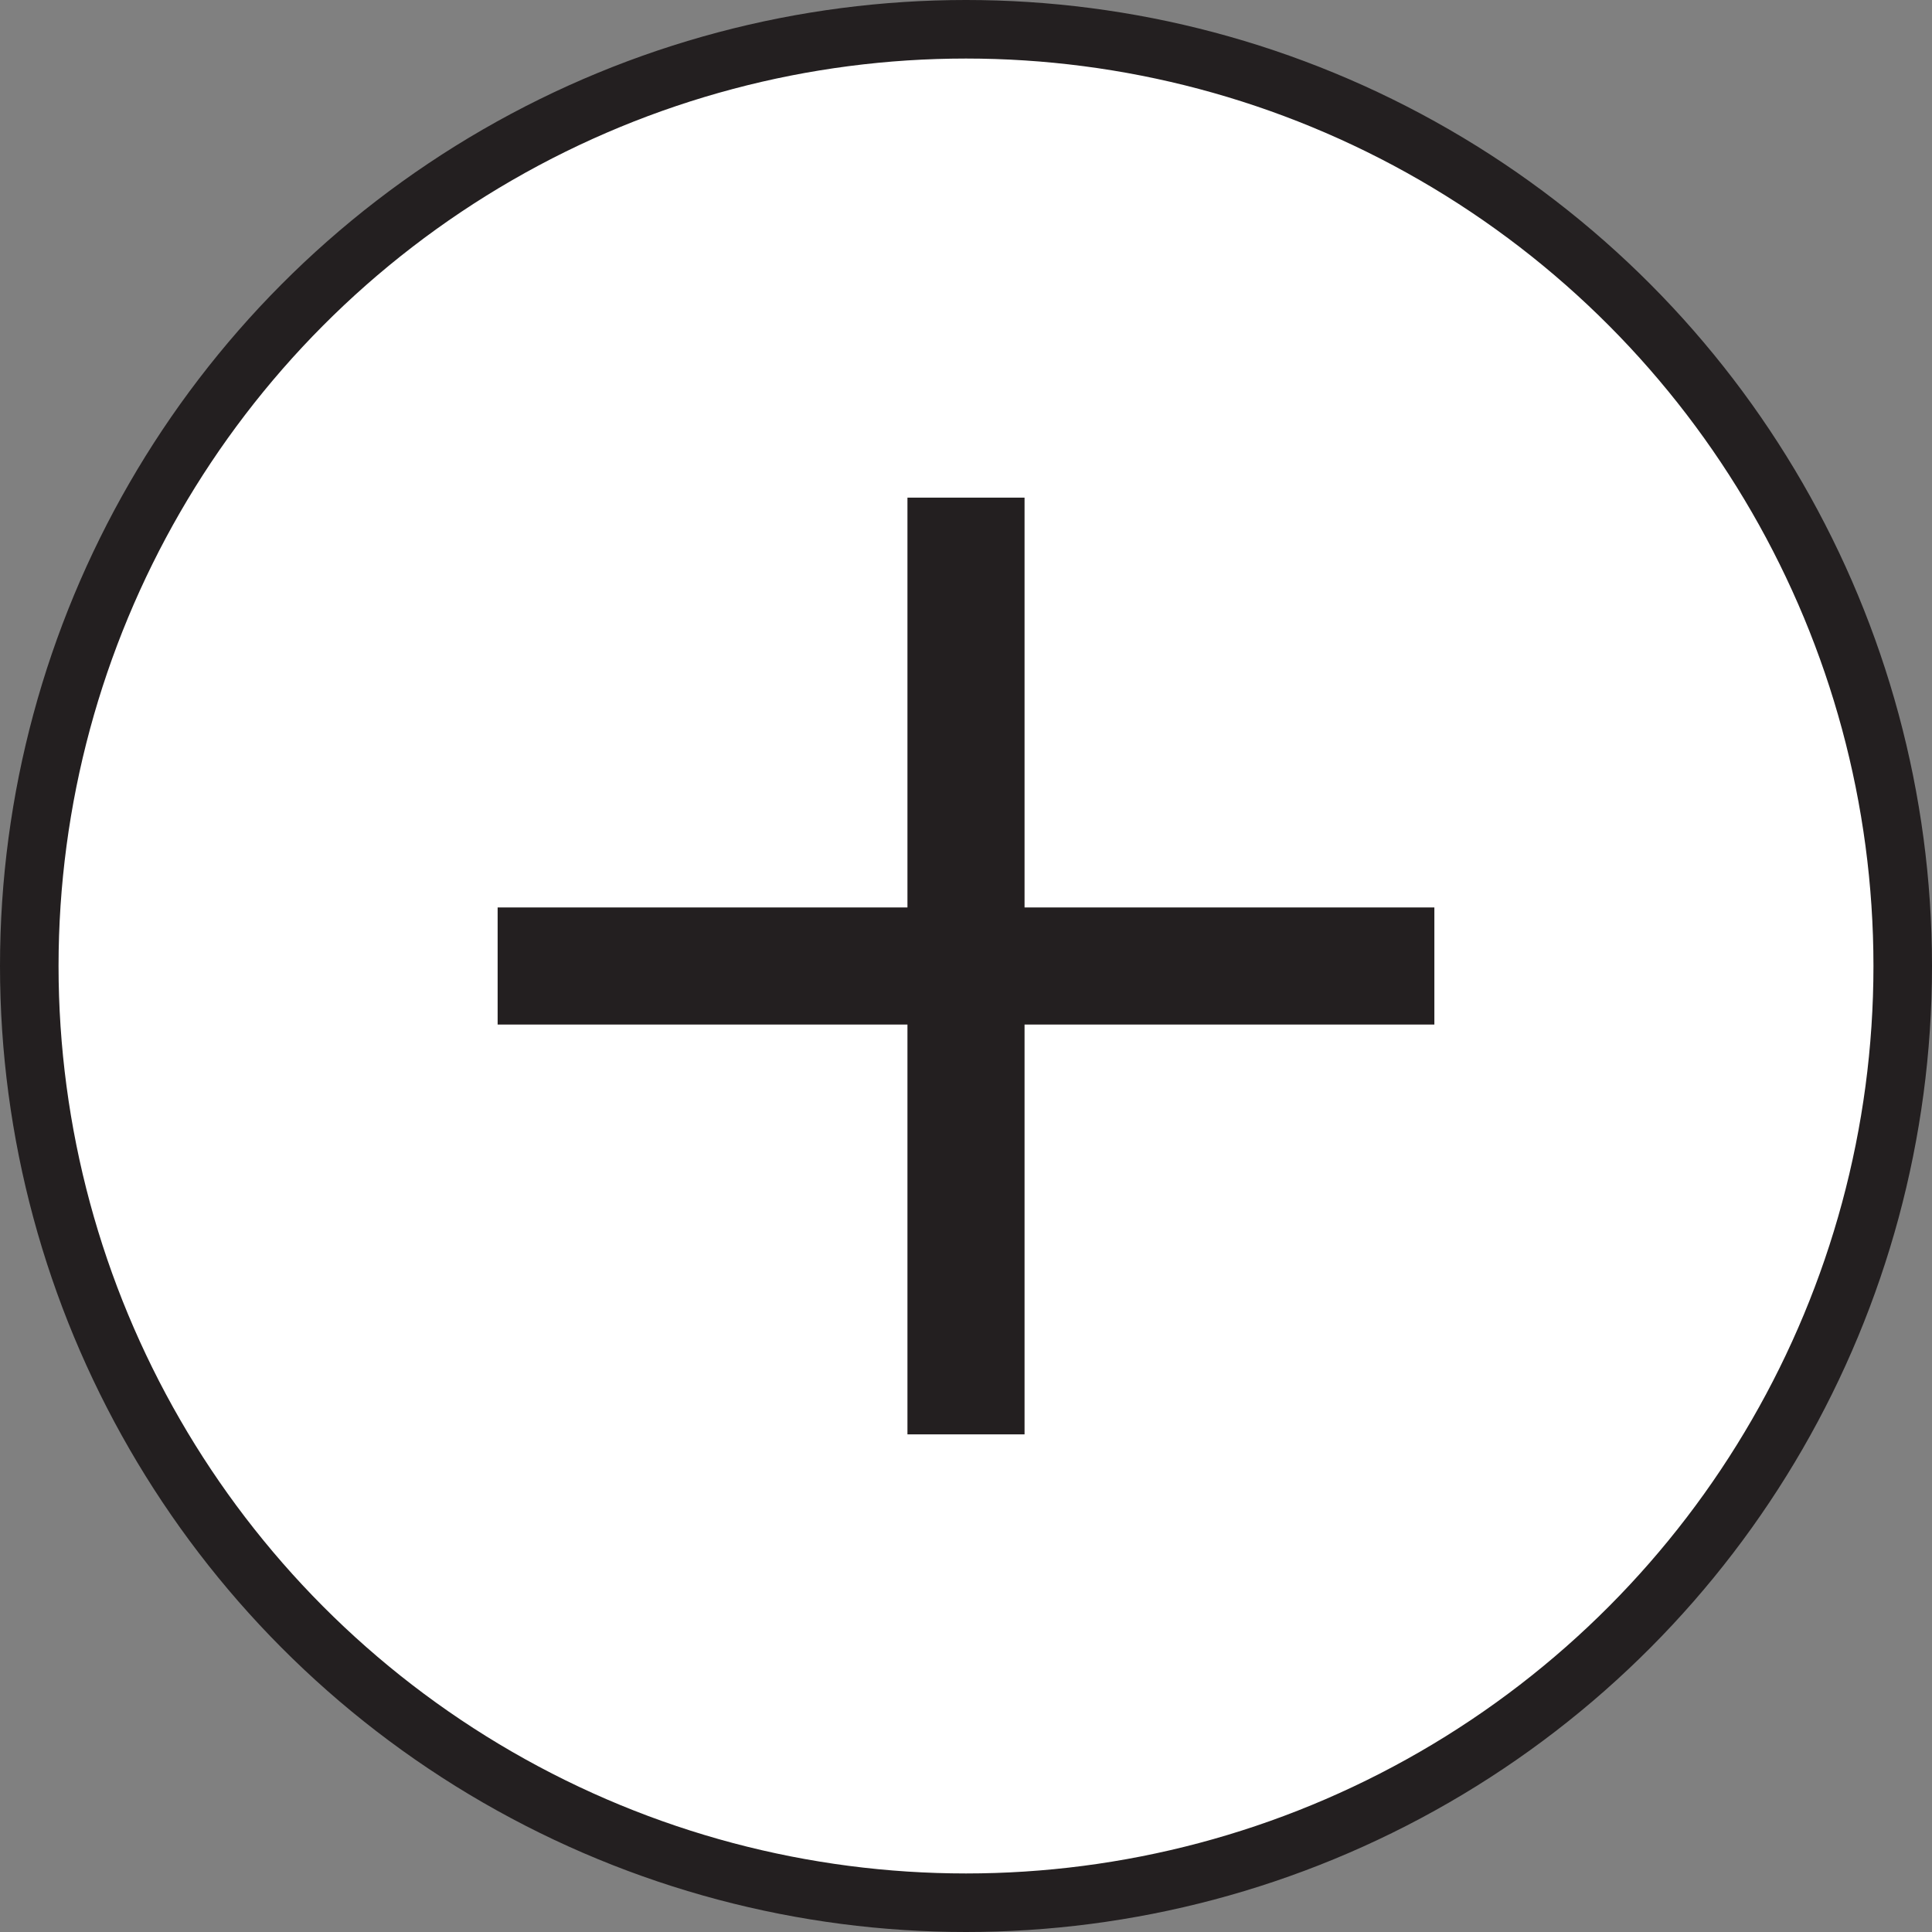
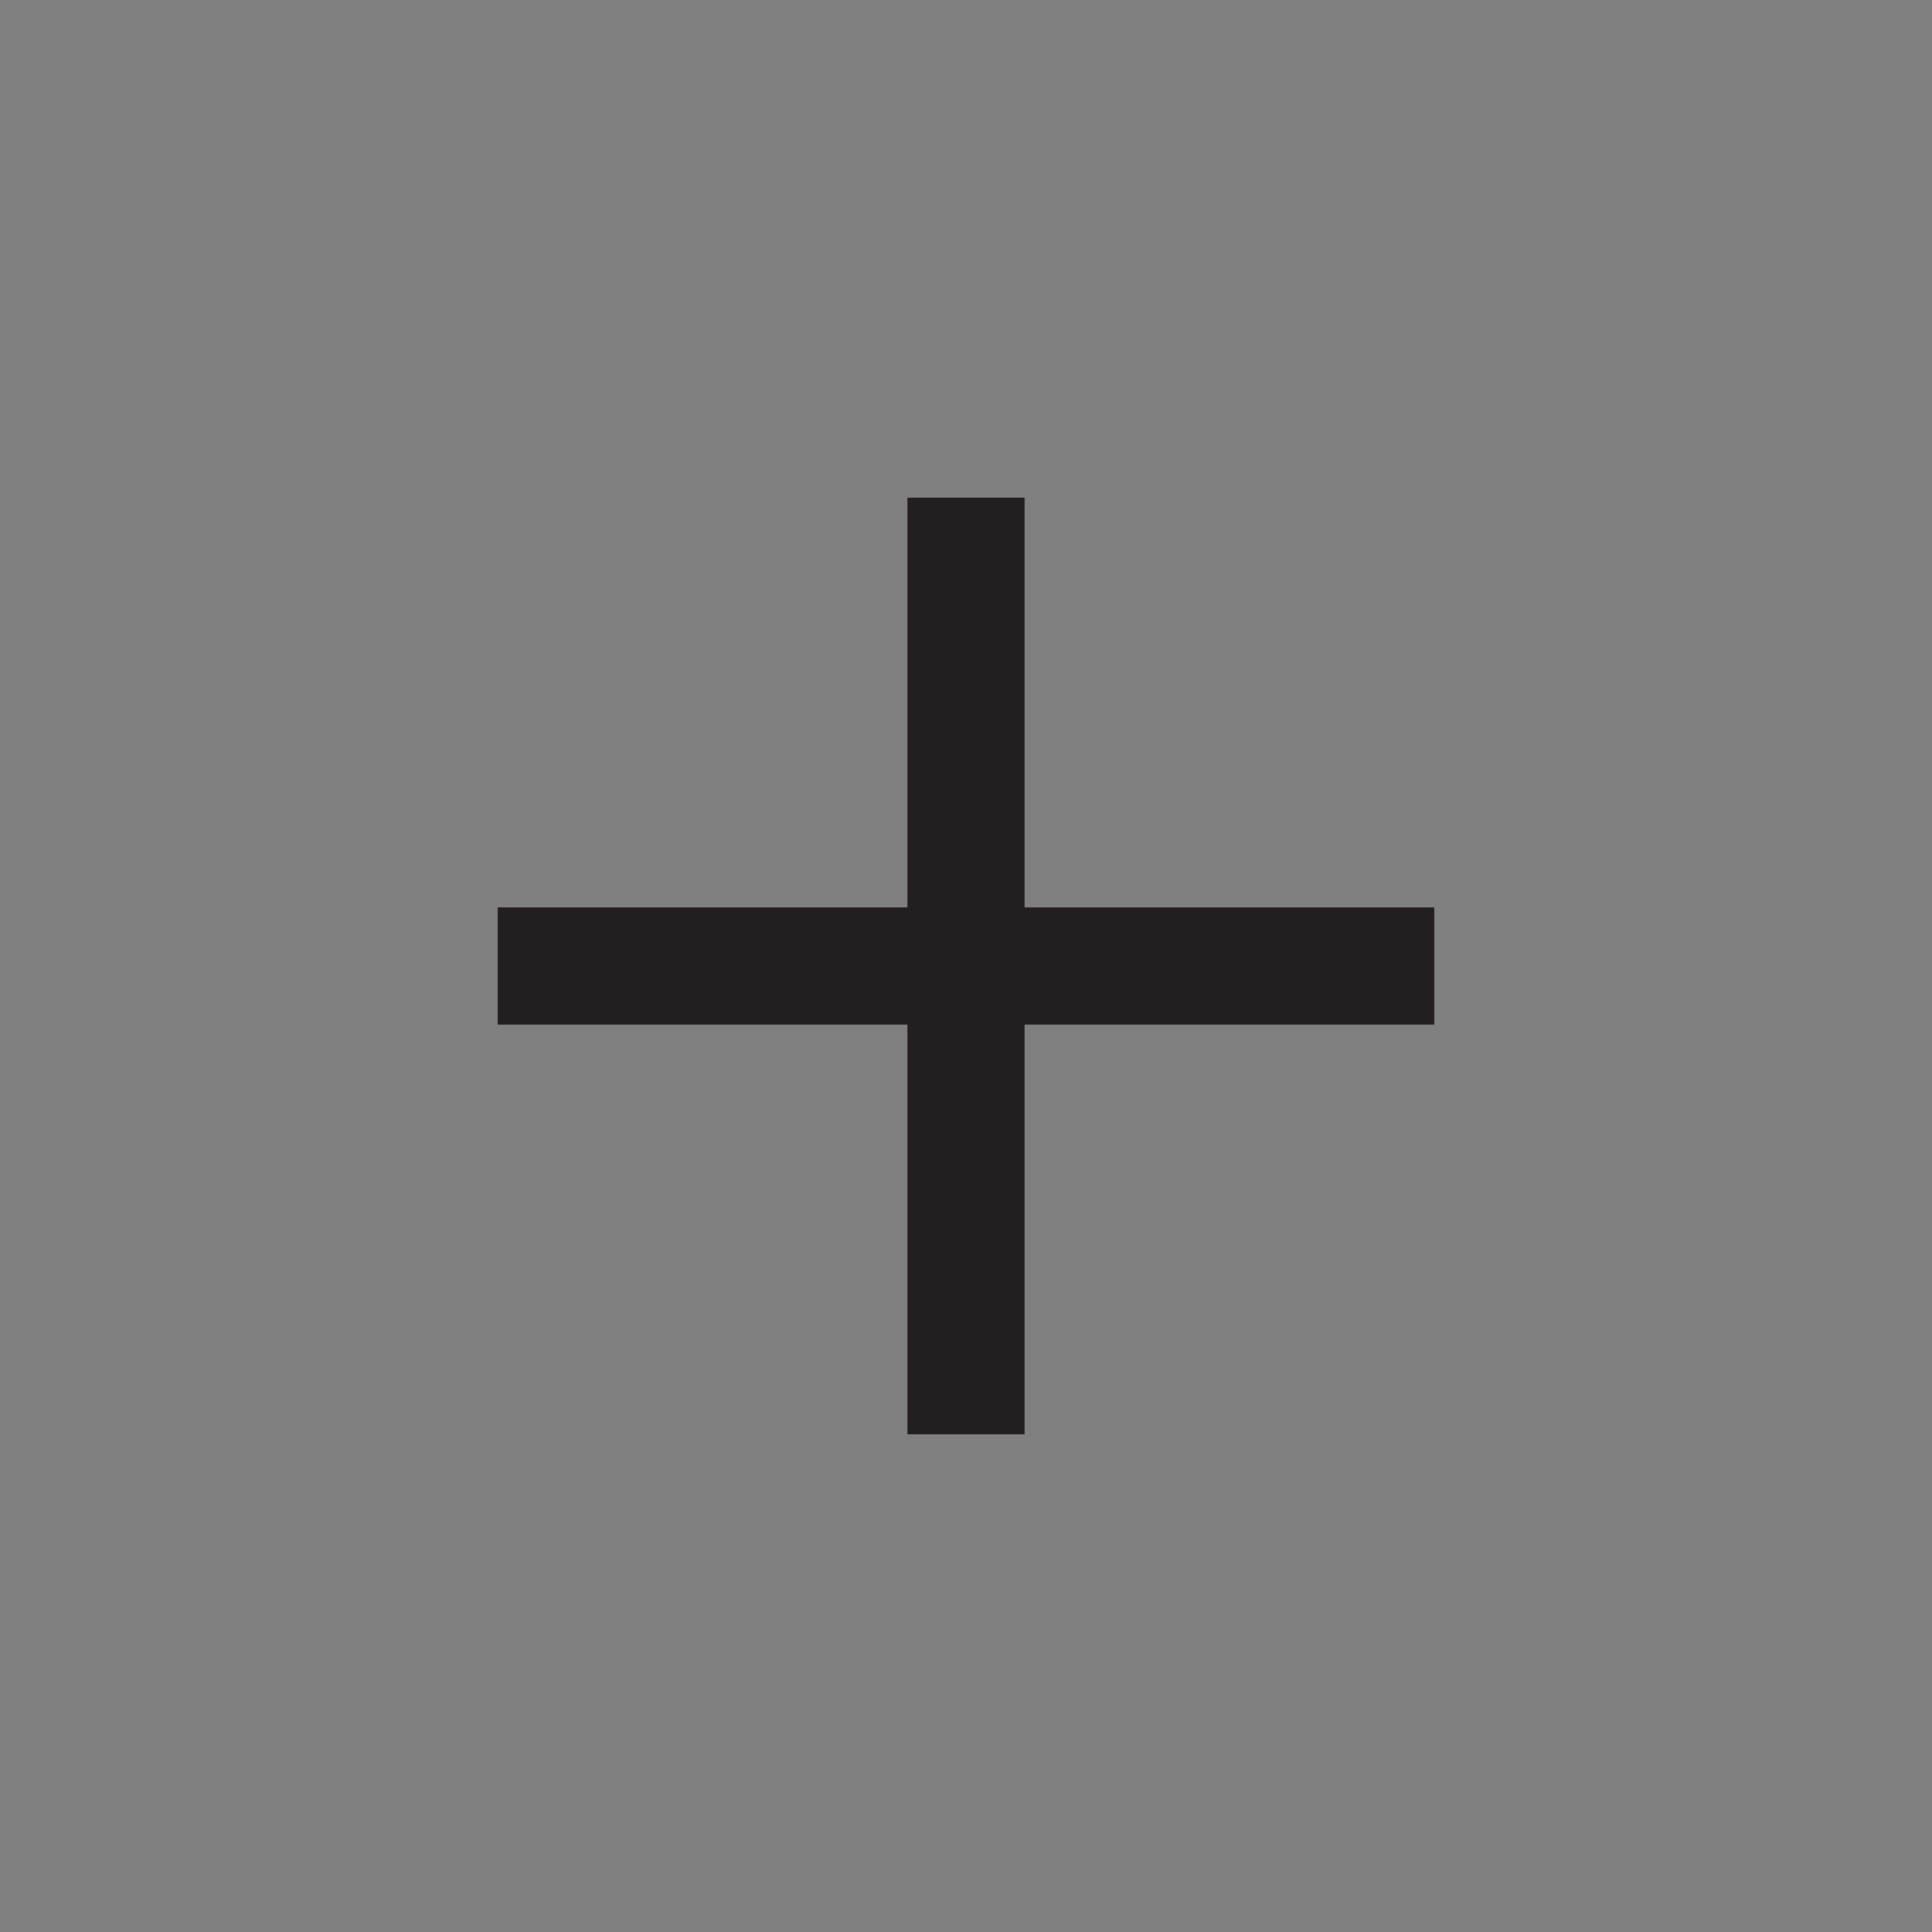
<svg xmlns="http://www.w3.org/2000/svg" width="33" height="33" viewBox="0 0 33 33" fill="none">
  <rect x="0" y="0" width="33" height="33" fill="#808080" stroke="none" />
-   <circle cx="16.5" cy="16.5" r="16" fill="white" stroke="#231F20" />
  <path d="M8.5 16.5H24.5" stroke="#231F20" stroke-width="2" />
  <path d="M16.5 8.5L16.5 24.5" stroke="#231F20" stroke-width="2" />
</svg>